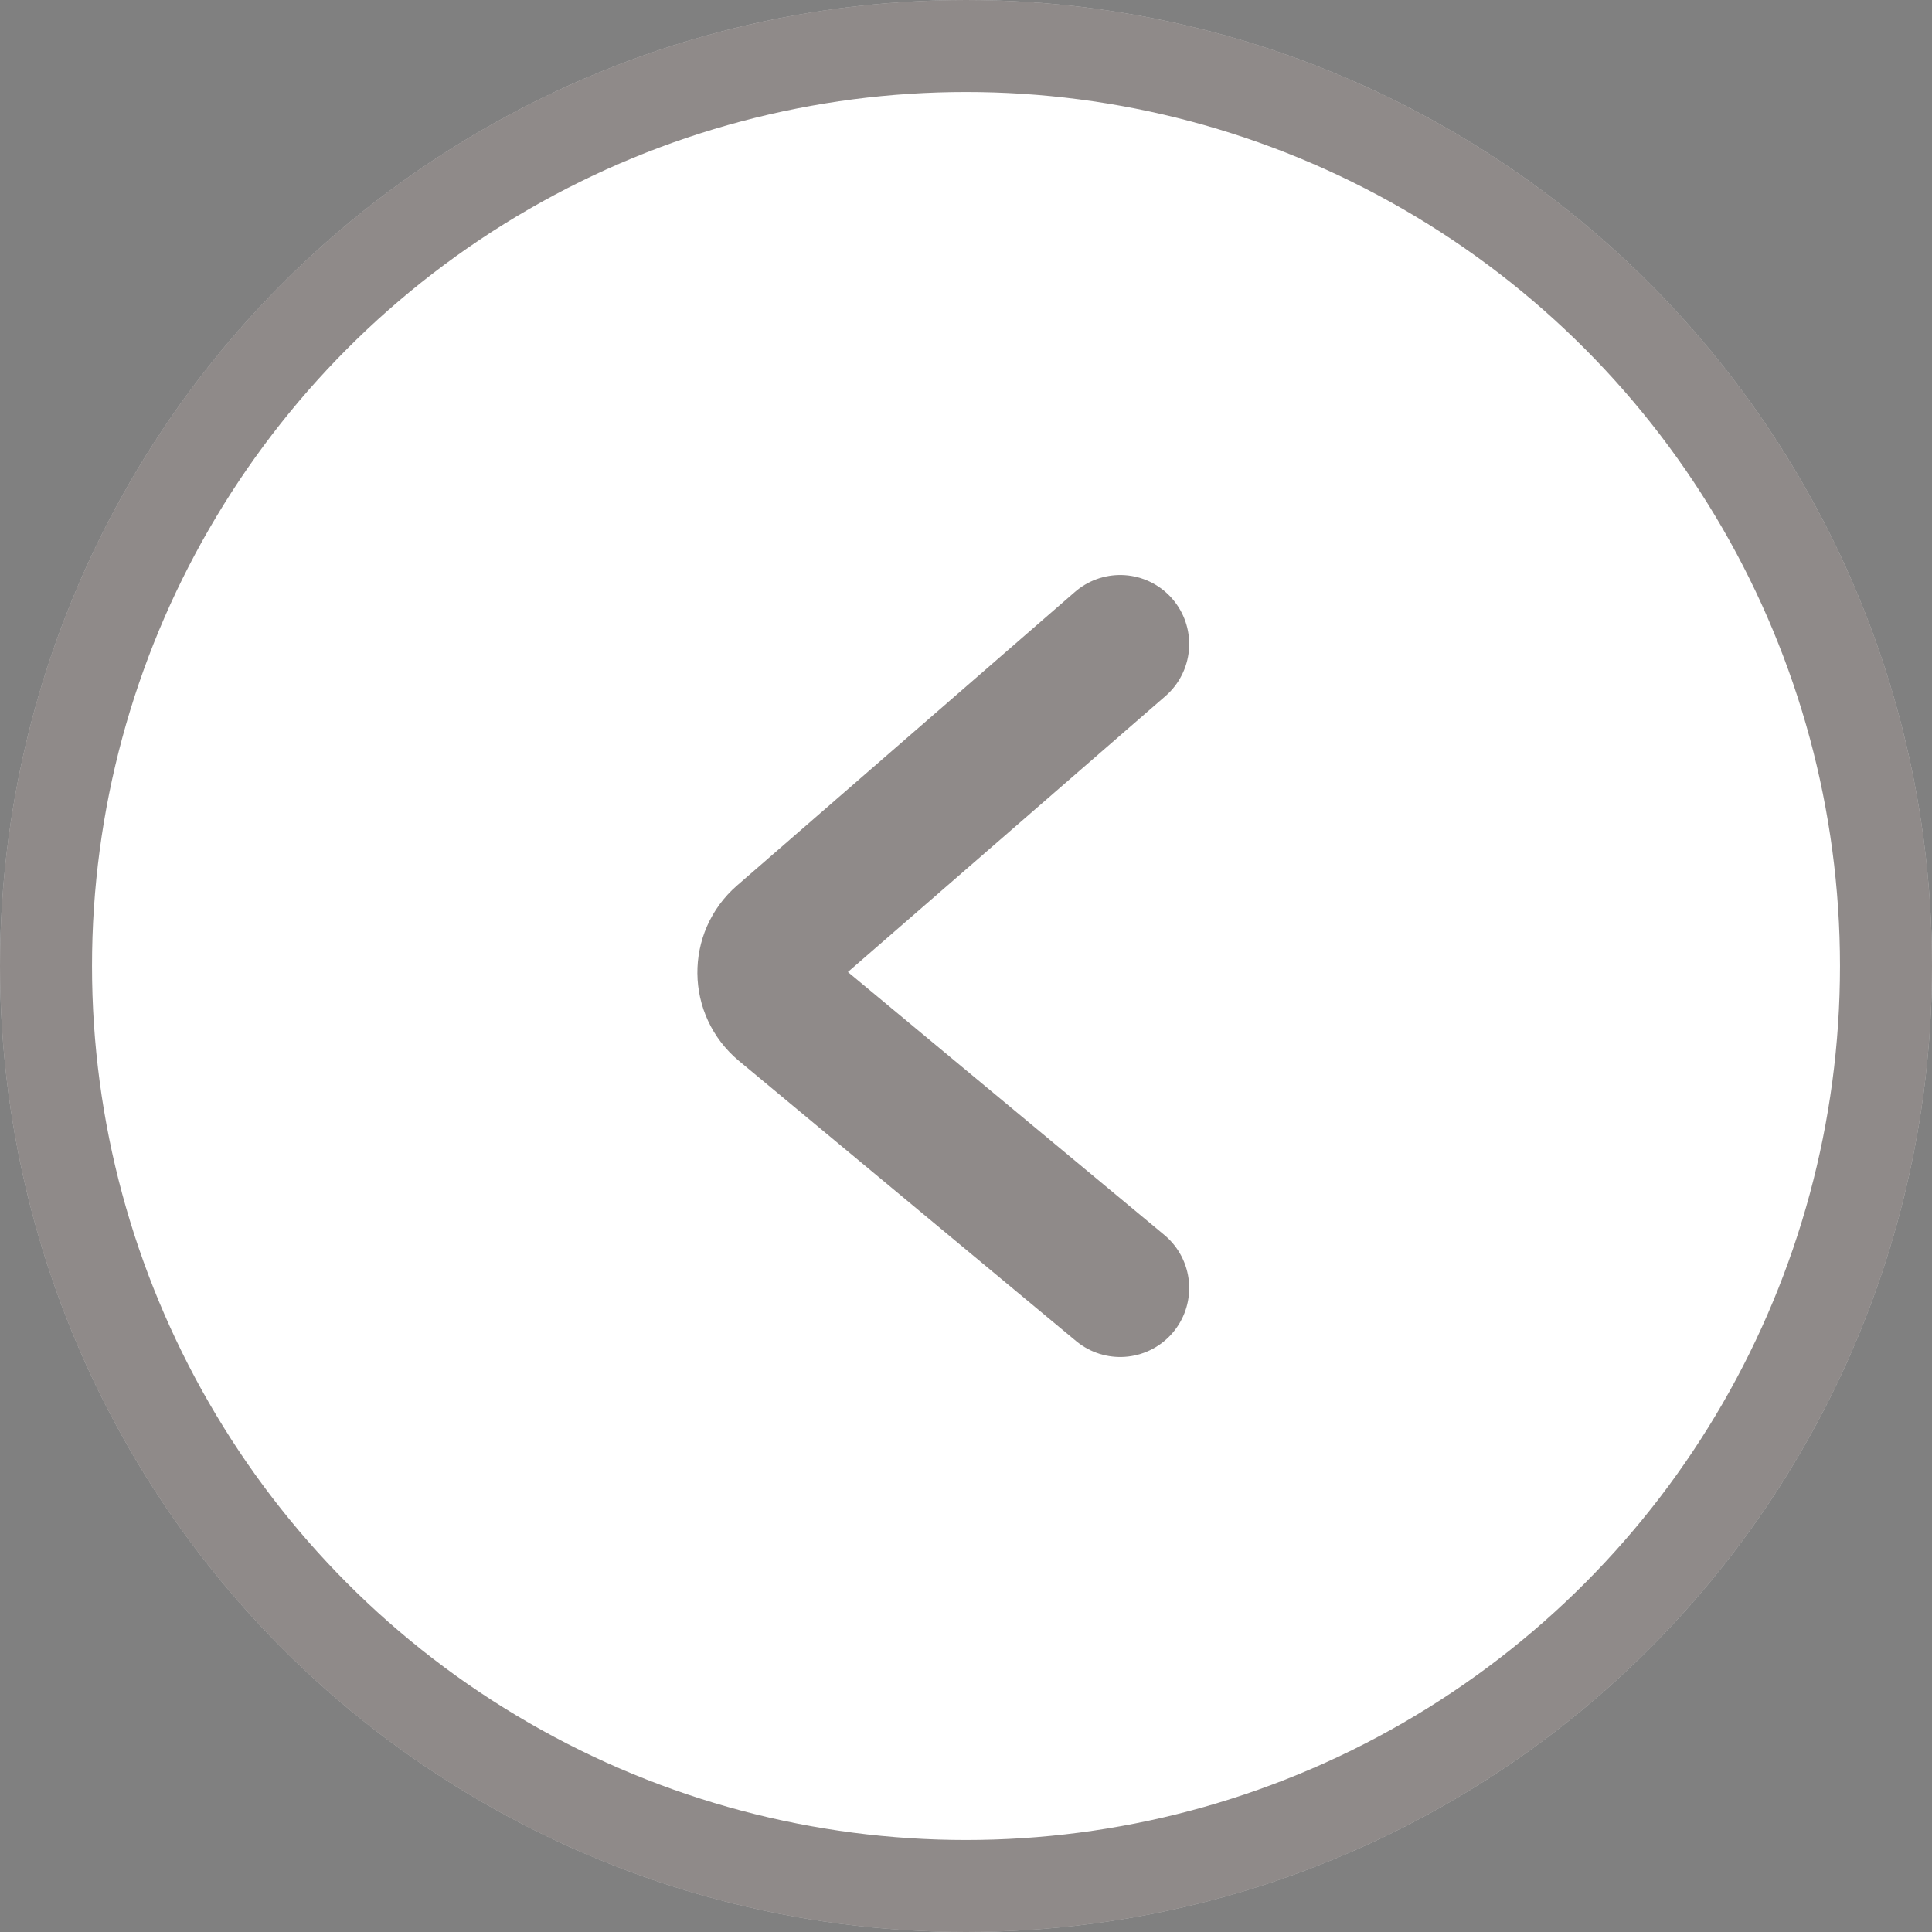
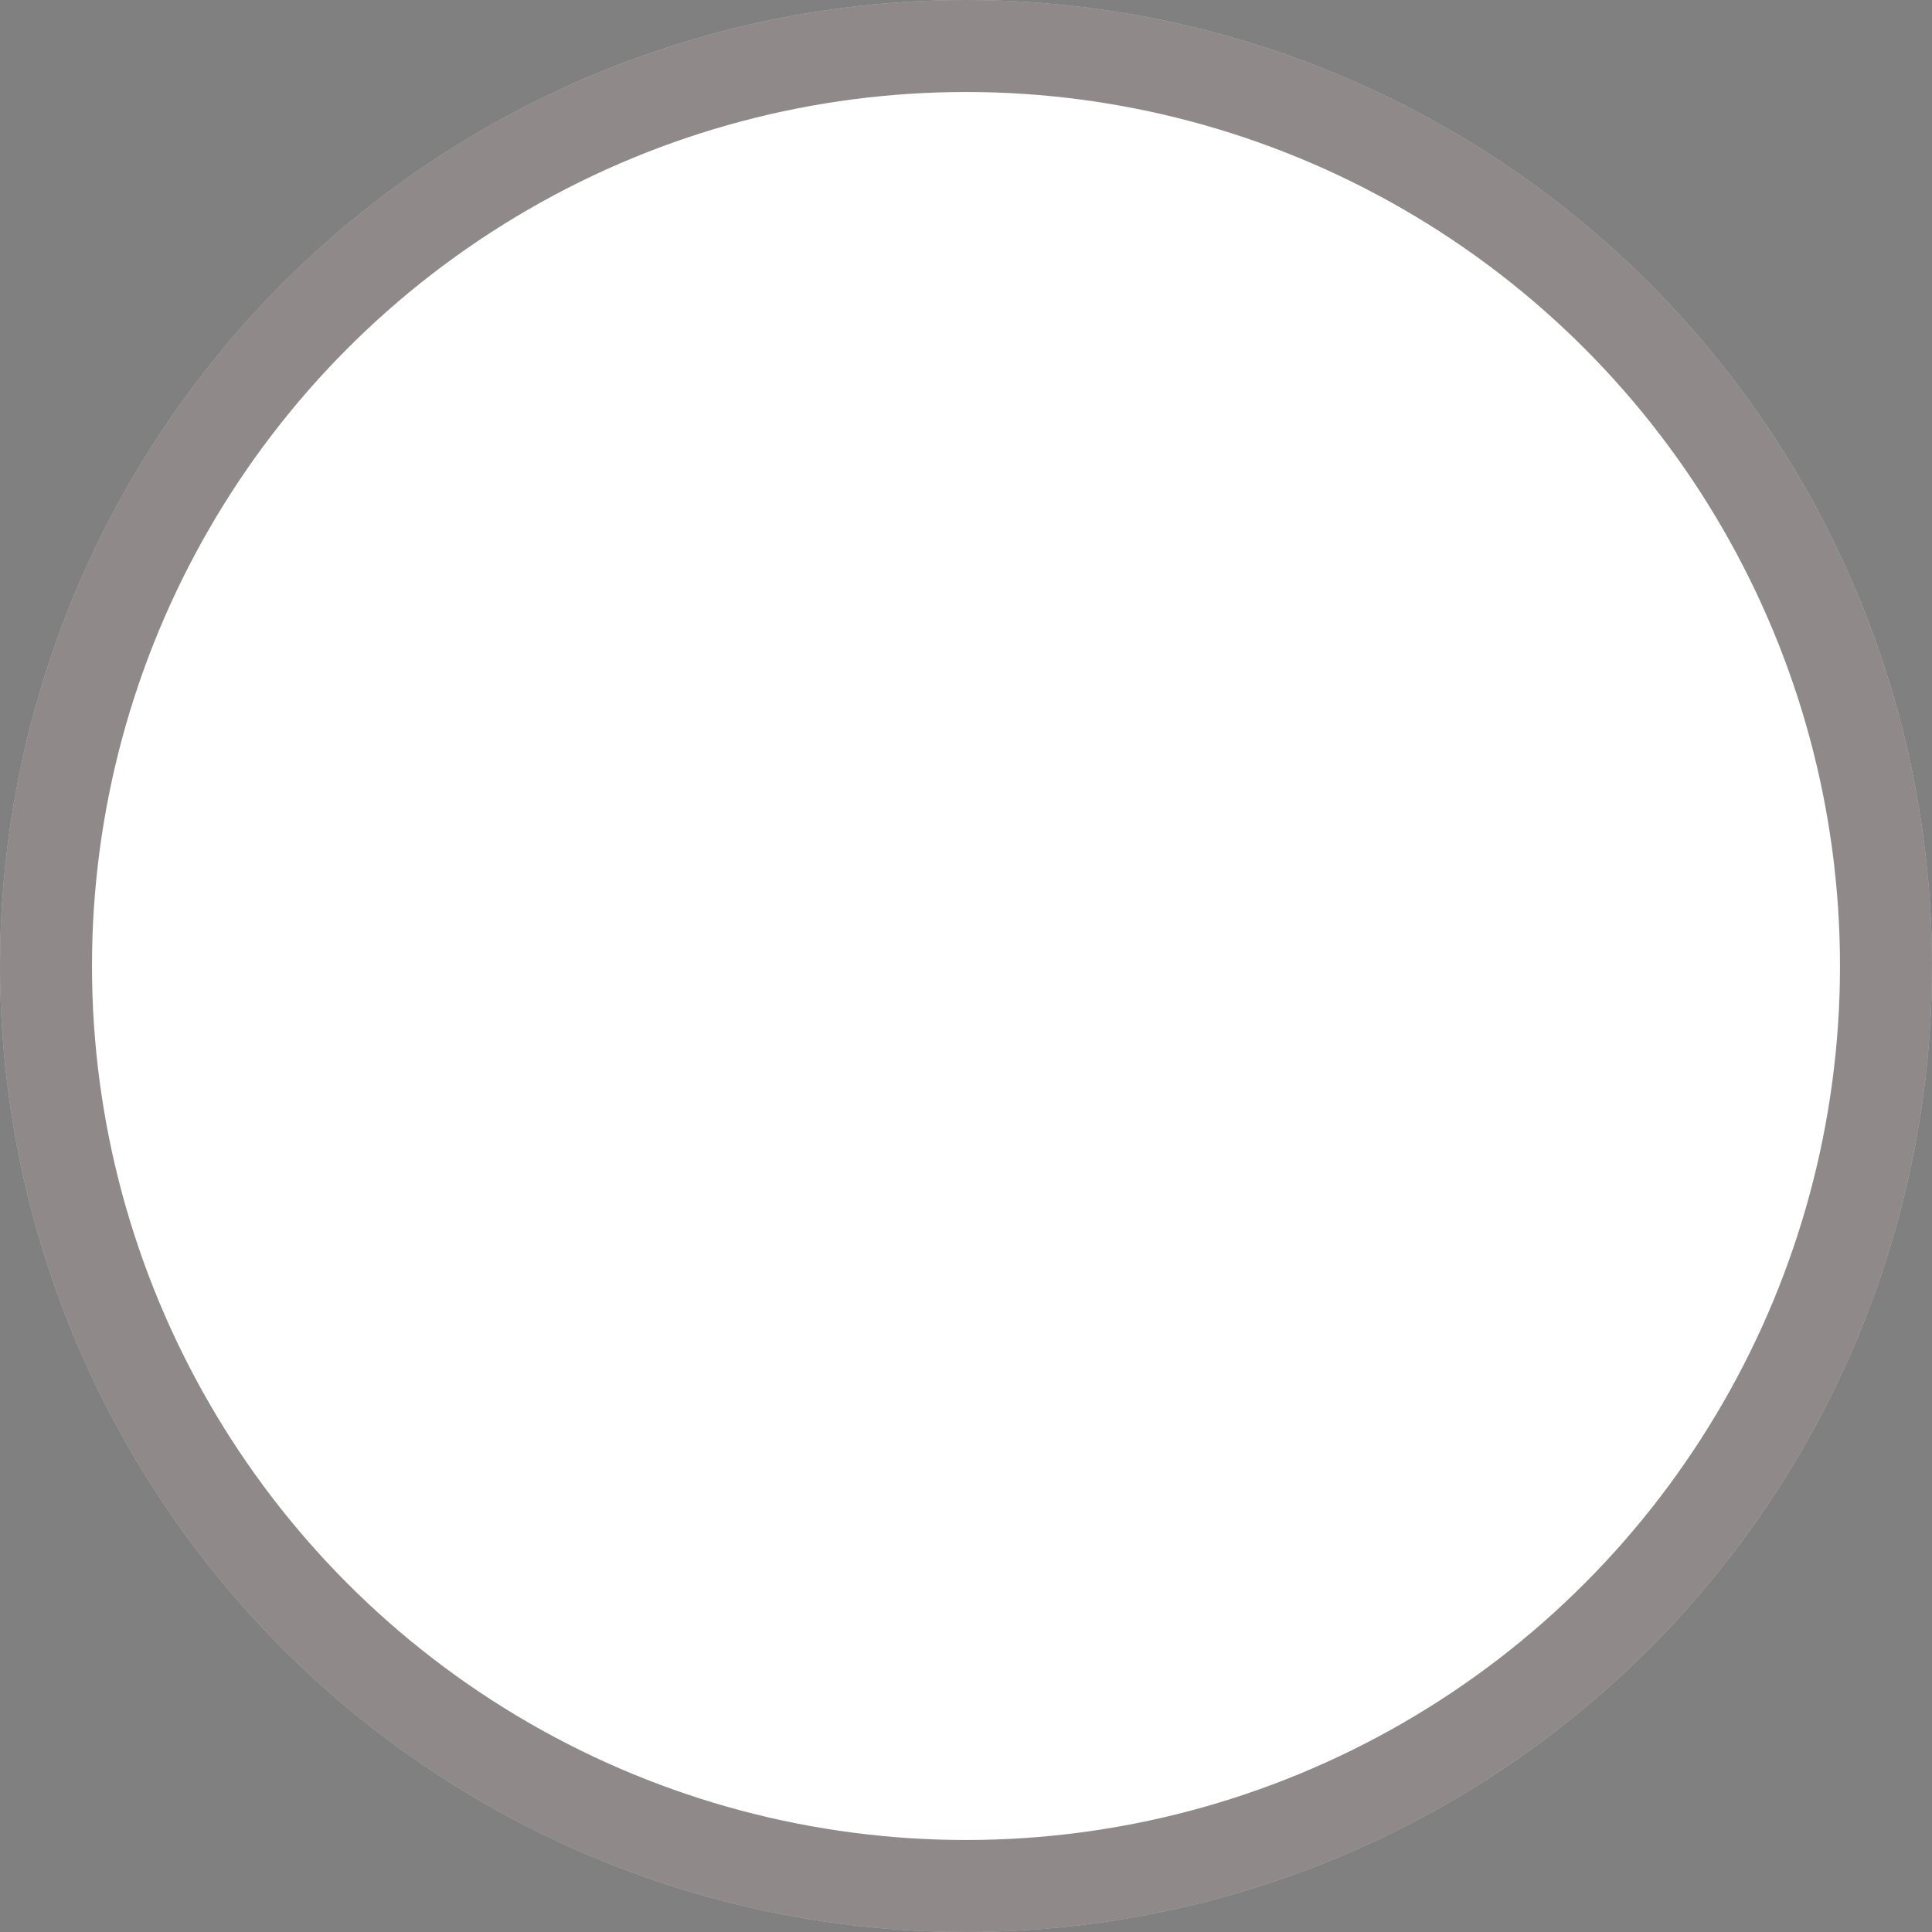
<svg xmlns="http://www.w3.org/2000/svg" width="42" height="42" viewBox="0 0 42 42" fill="none">
  <rect x="0" y="0" width="42" height="42" fill="#808080" stroke="none" />
  <circle cx="21" cy="21" r="21" fill="white" />
  <circle cx="21" cy="21" r="20" stroke="#211715" stroke-opacity="0.5" stroke-width="2" />
-   <path d="M24.352 14L17.005 20.384C16.539 20.788 16.547 21.514 17.021 21.908L24.352 28" stroke="#211715" stroke-opacity="0.5" stroke-width="3" stroke-linecap="round" />
</svg>